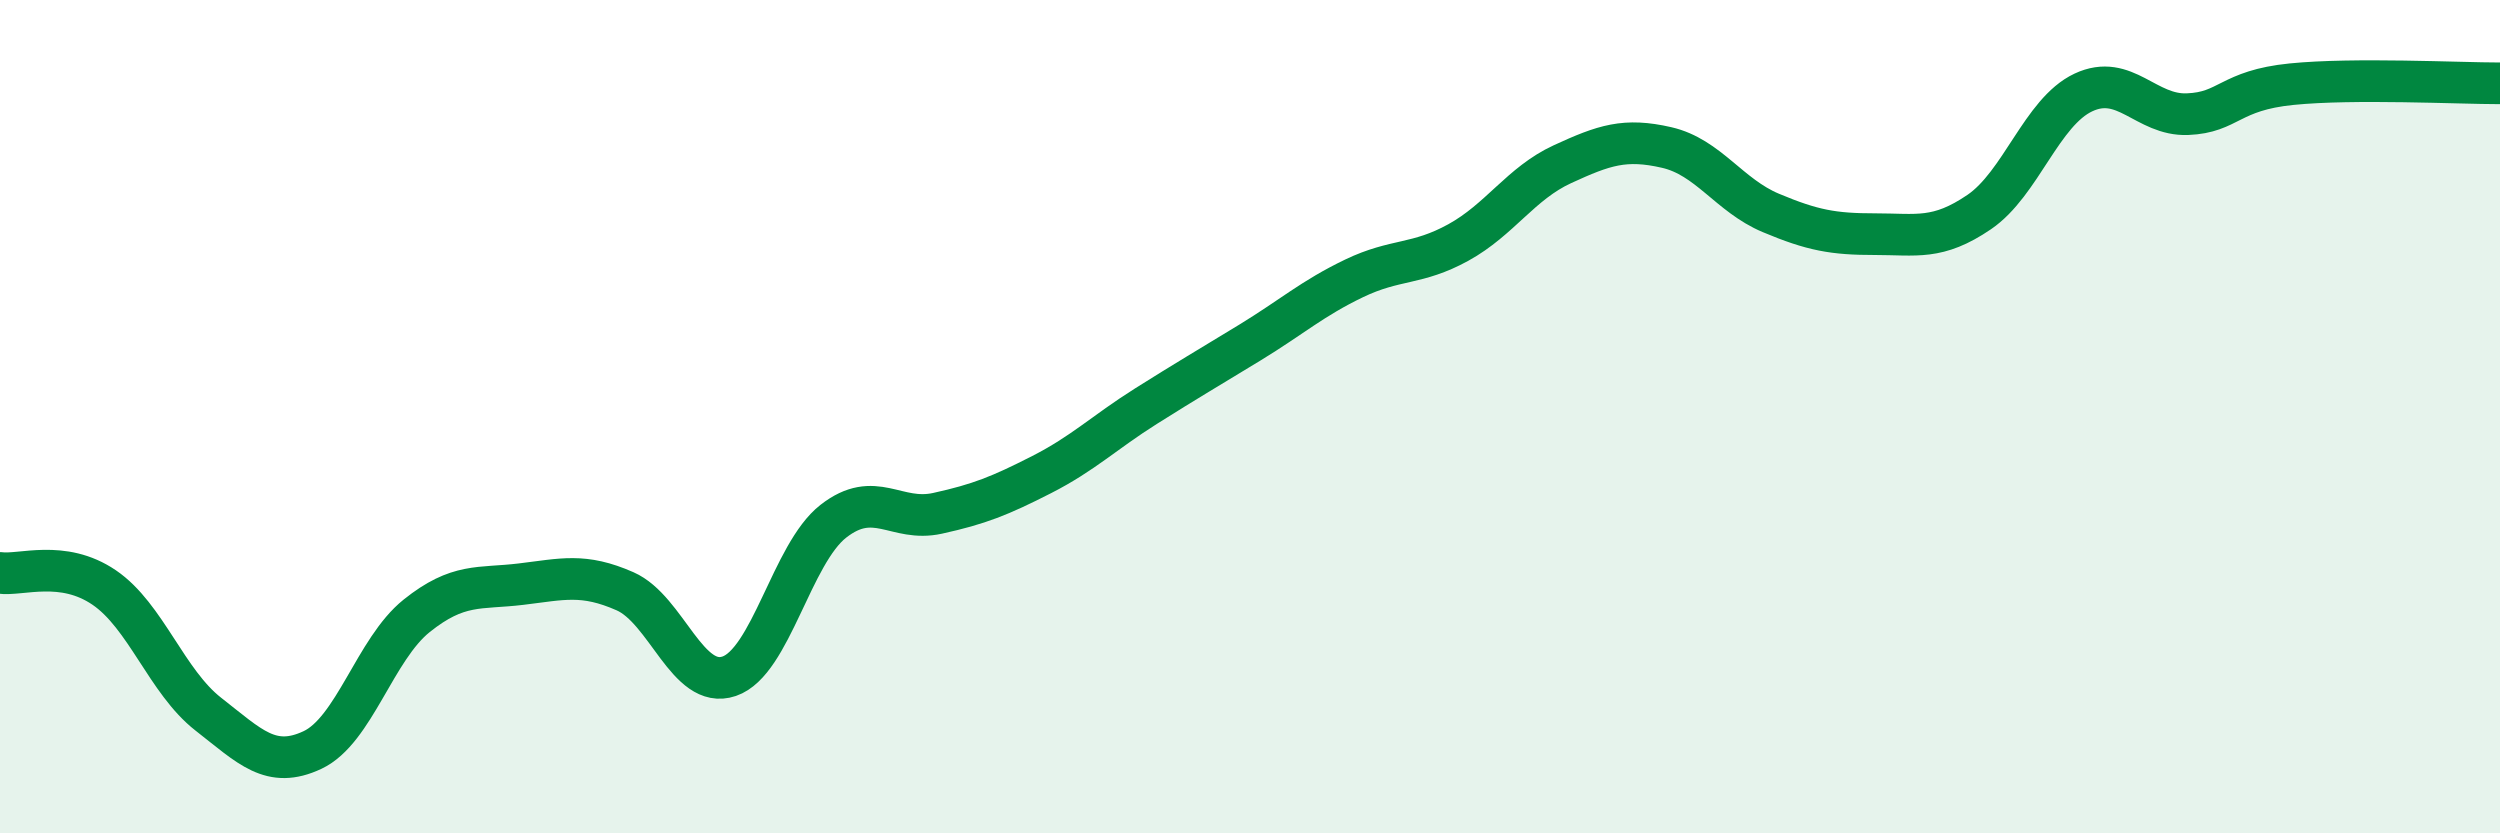
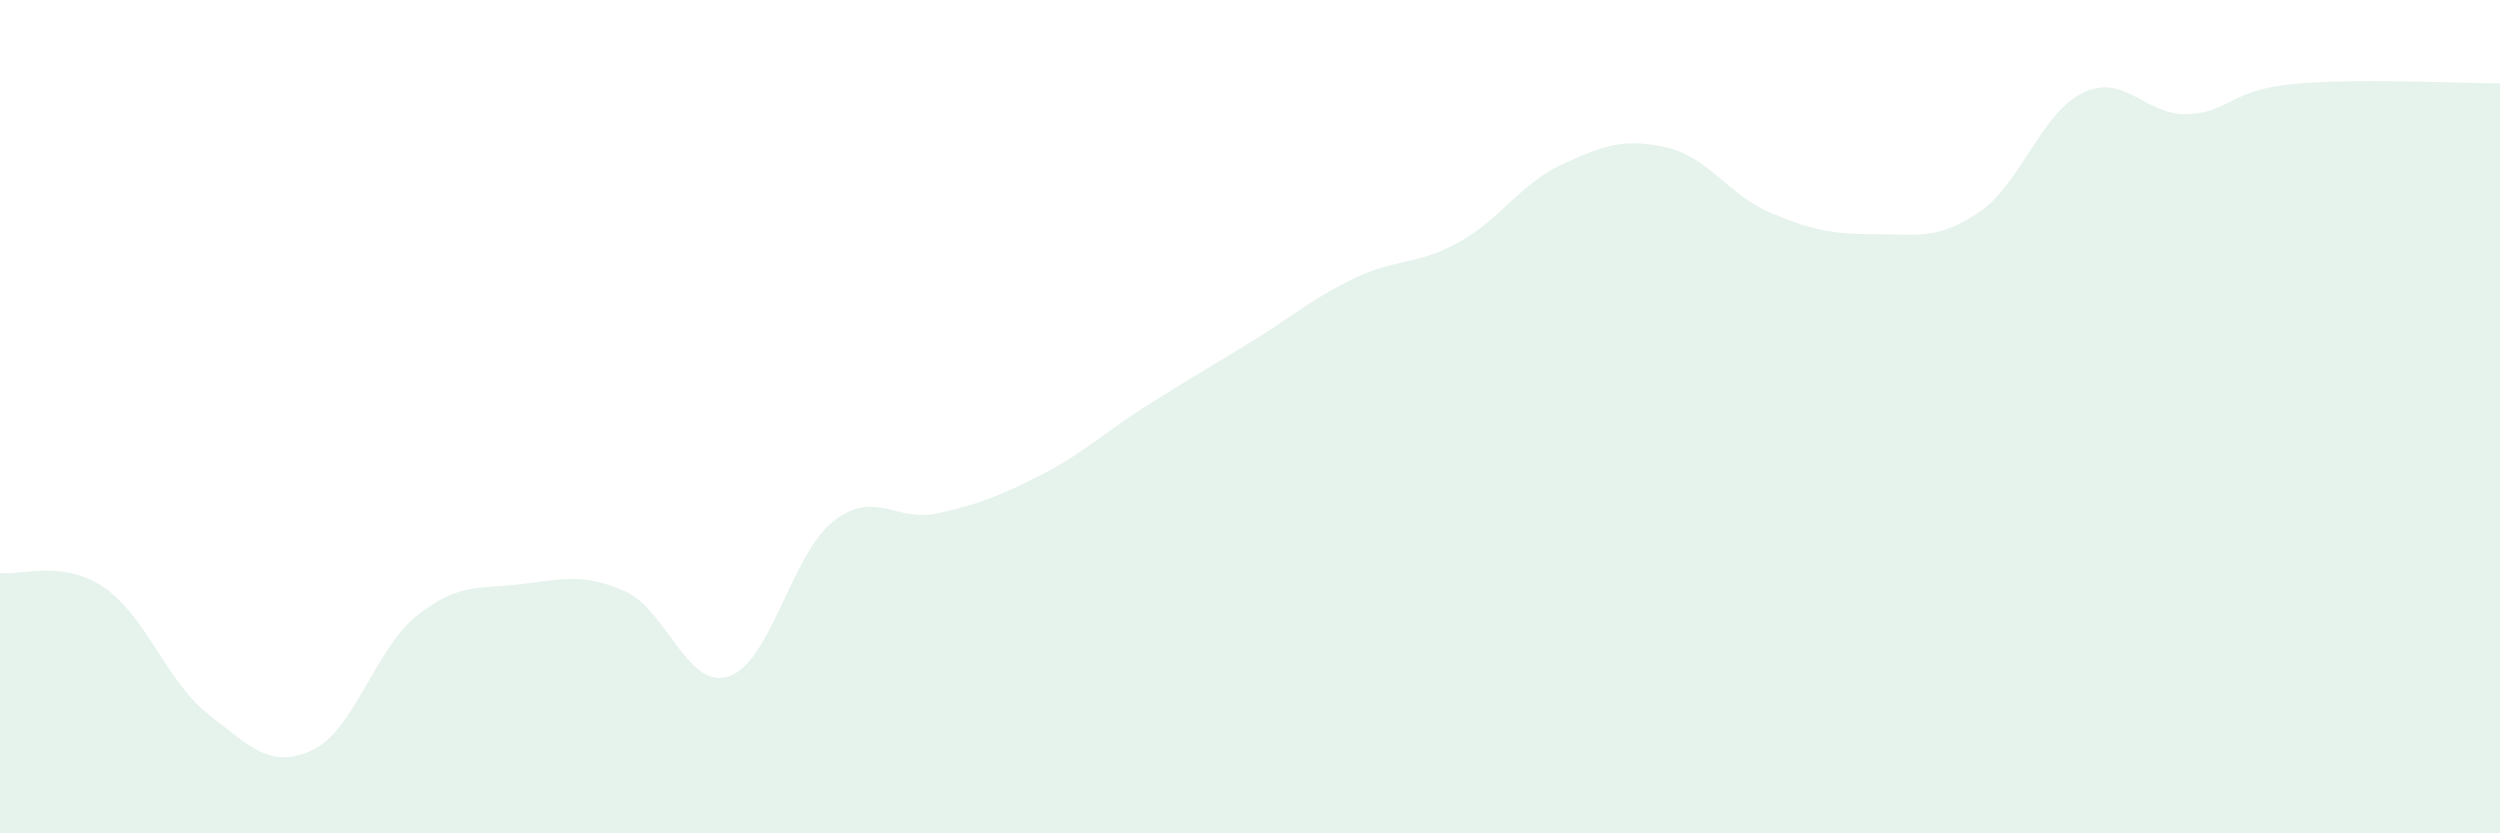
<svg xmlns="http://www.w3.org/2000/svg" width="60" height="20" viewBox="0 0 60 20">
  <path d="M 0,13.75 C 0.5,13.82 1.5,13.42 2.5,14.1 C 3.5,14.78 4,16.36 5,17.14 C 6,17.92 6.5,18.47 7.5,18 C 8.5,17.53 9,15.58 10,14.78 C 11,13.98 11.5,14.14 12.5,14.02 C 13.5,13.9 14,13.75 15,14.19 C 16,14.63 16.5,16.57 17.5,16.23 C 18.5,15.89 19,13.29 20,12.51 C 21,11.73 21.5,12.54 22.5,12.32 C 23.5,12.1 24,11.9 25,11.39 C 26,10.88 26.5,10.38 27.5,9.75 C 28.5,9.12 29,8.83 30,8.22 C 31,7.61 31.5,7.16 32.5,6.68 C 33.5,6.2 34,6.37 35,5.82 C 36,5.27 36.5,4.4 37.5,3.94 C 38.5,3.48 39,3.31 40,3.54 C 41,3.77 41.5,4.69 42.5,5.11 C 43.5,5.53 44,5.62 45,5.62 C 46,5.62 46.5,5.77 47.5,5.09 C 48.5,4.41 49,2.69 50,2.22 C 51,1.75 51.5,2.78 52.5,2.74 C 53.5,2.7 53.5,2.17 55,2.02 C 56.5,1.87 59,2 60,2L60 20L0 20Z" fill="#008740" opacity="0.1" stroke-linecap="round" stroke-linejoin="round" />
-   <path d="M 0,13.75 C 0.5,13.82 1.5,13.42 2.5,14.1 C 3.5,14.78 4,16.36 5,17.14 C 6,17.92 6.5,18.47 7.5,18 C 8.5,17.53 9,15.58 10,14.78 C 11,13.98 11.5,14.14 12.5,14.02 C 13.5,13.9 14,13.75 15,14.19 C 16,14.63 16.5,16.57 17.5,16.23 C 18.5,15.89 19,13.29 20,12.51 C 21,11.73 21.5,12.54 22.5,12.32 C 23.5,12.1 24,11.9 25,11.39 C 26,10.88 26.5,10.38 27.5,9.75 C 28.5,9.12 29,8.83 30,8.22 C 31,7.61 31.5,7.16 32.5,6.68 C 33.5,6.2 34,6.37 35,5.82 C 36,5.27 36.5,4.4 37.5,3.94 C 38.5,3.48 39,3.31 40,3.54 C 41,3.77 41.5,4.69 42.5,5.11 C 43.5,5.53 44,5.62 45,5.62 C 46,5.62 46.5,5.77 47.5,5.09 C 48.5,4.41 49,2.69 50,2.22 C 51,1.75 51.5,2.78 52.5,2.74 C 53.5,2.7 53.5,2.17 55,2.02 C 56.5,1.87 59,2 60,2" stroke="#008740" stroke-width="1" fill="none" stroke-linecap="round" stroke-linejoin="round" />
</svg>